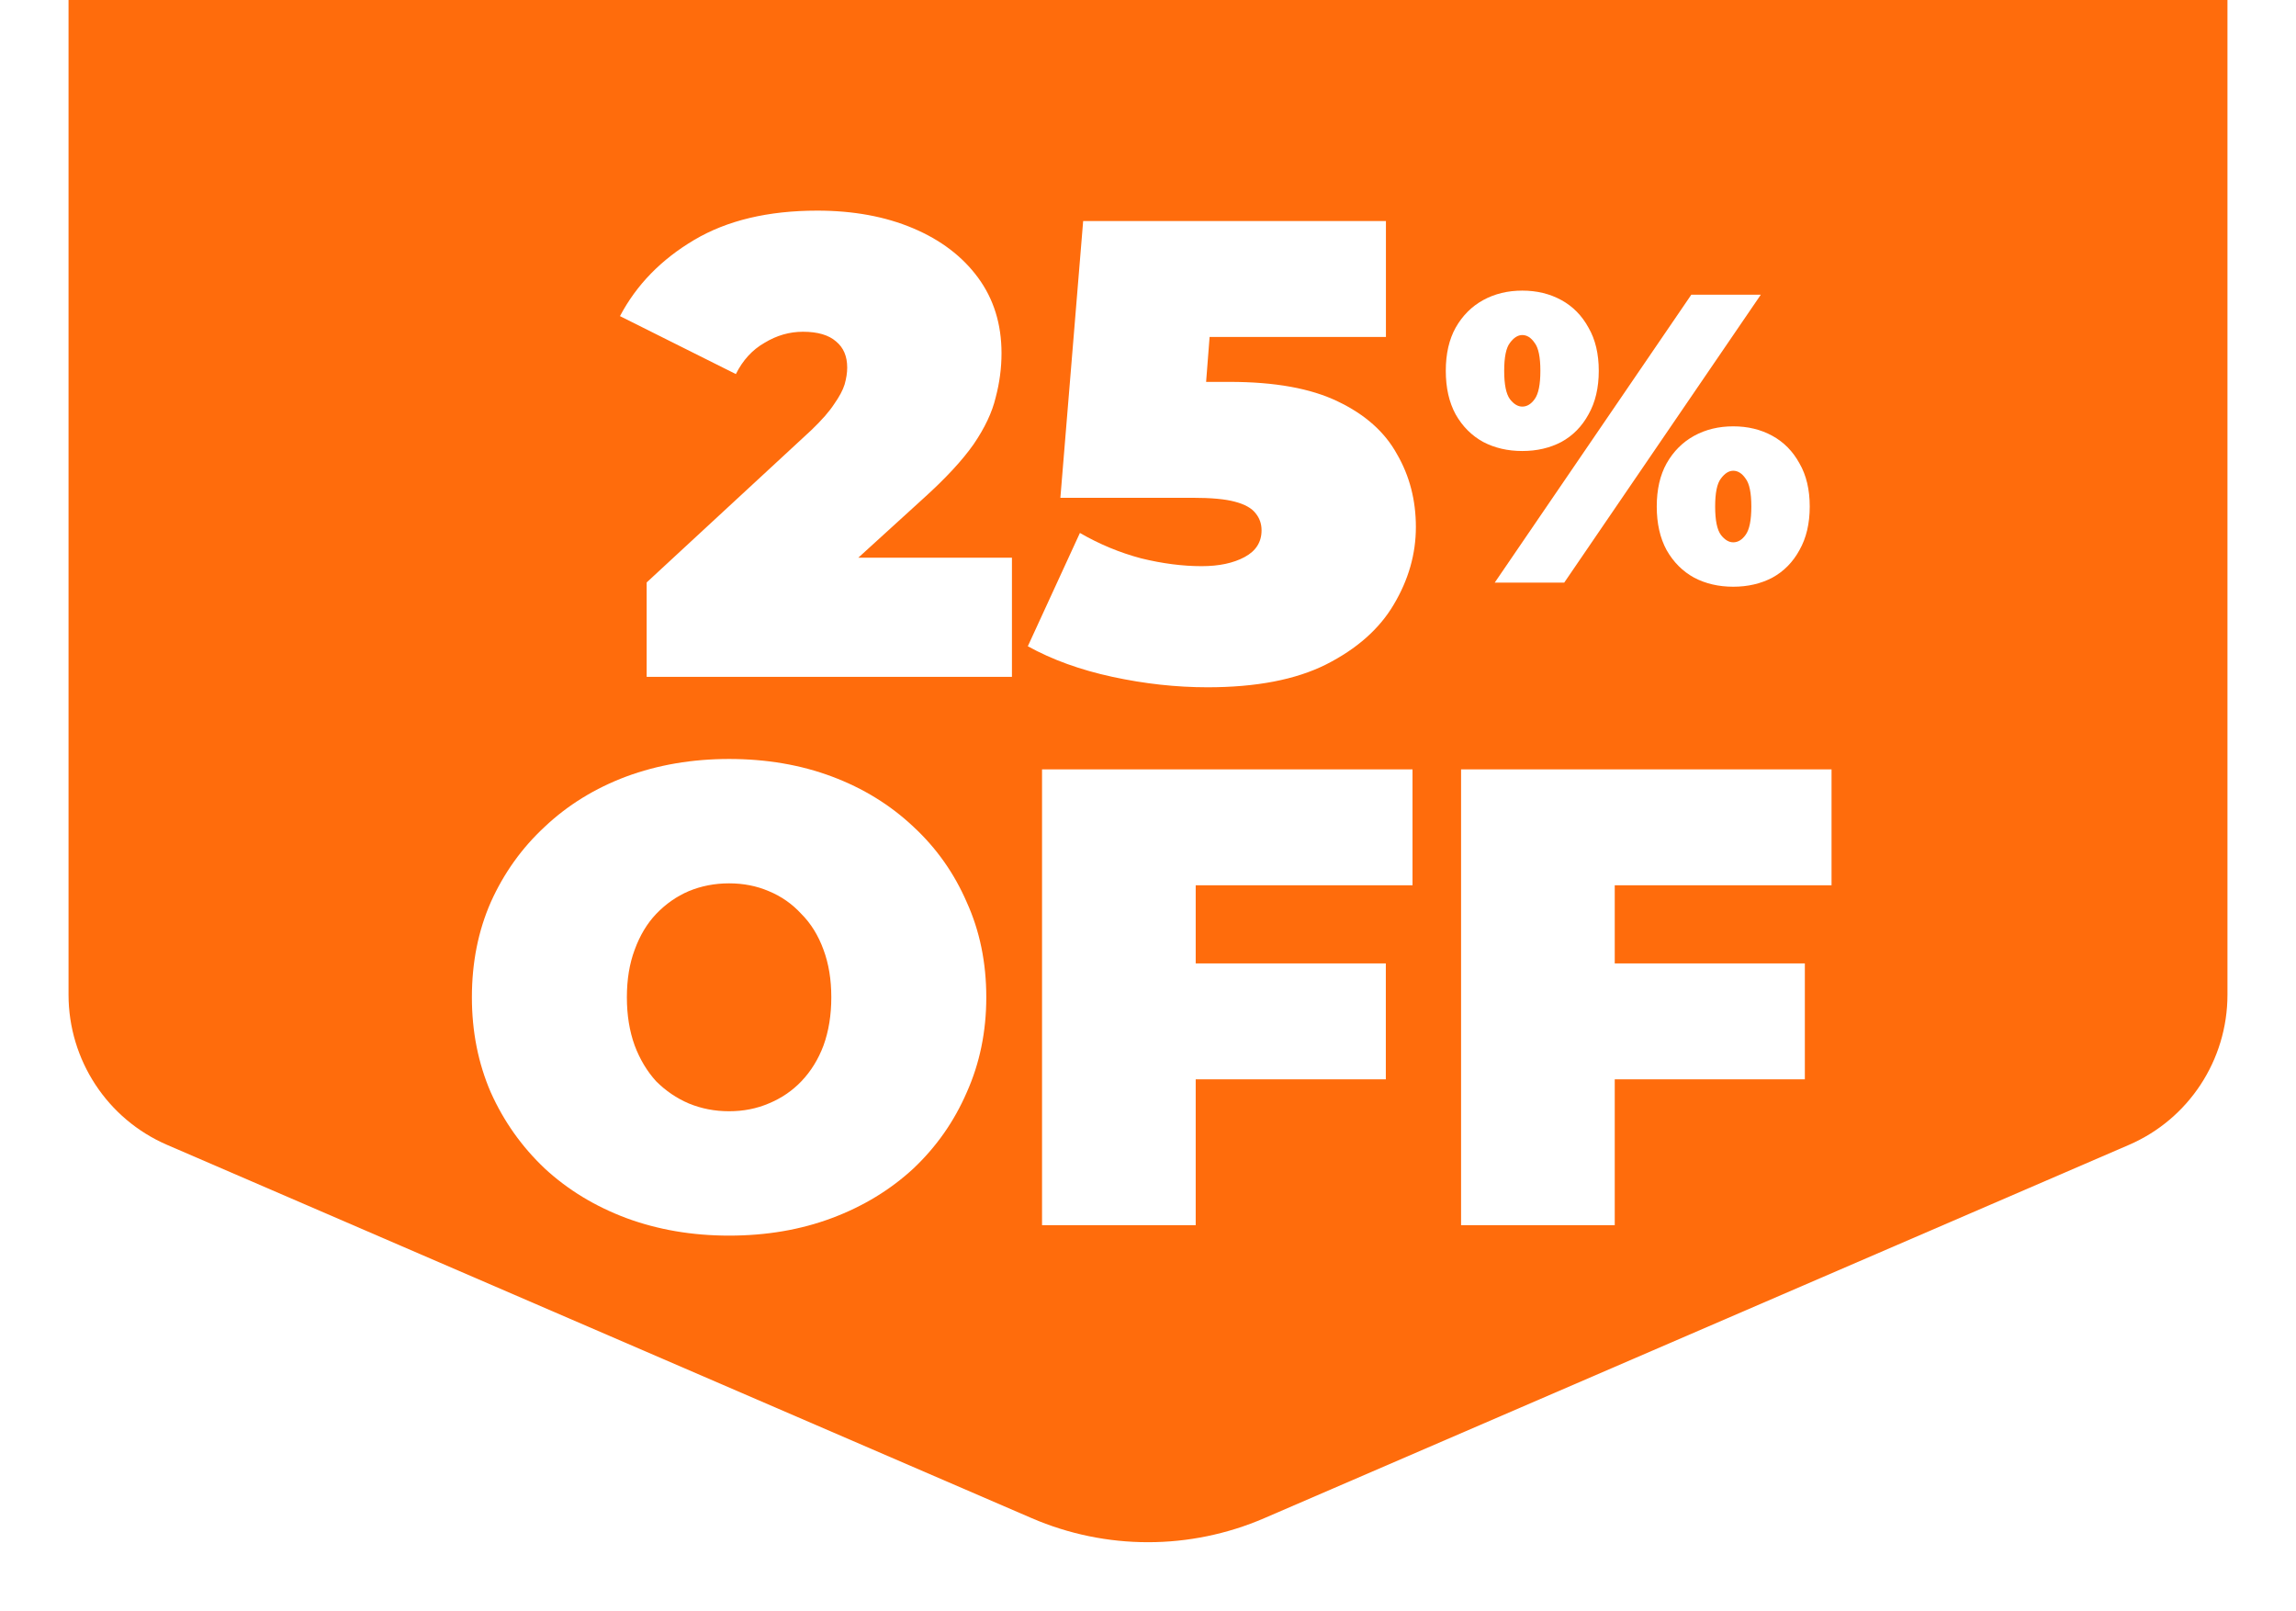
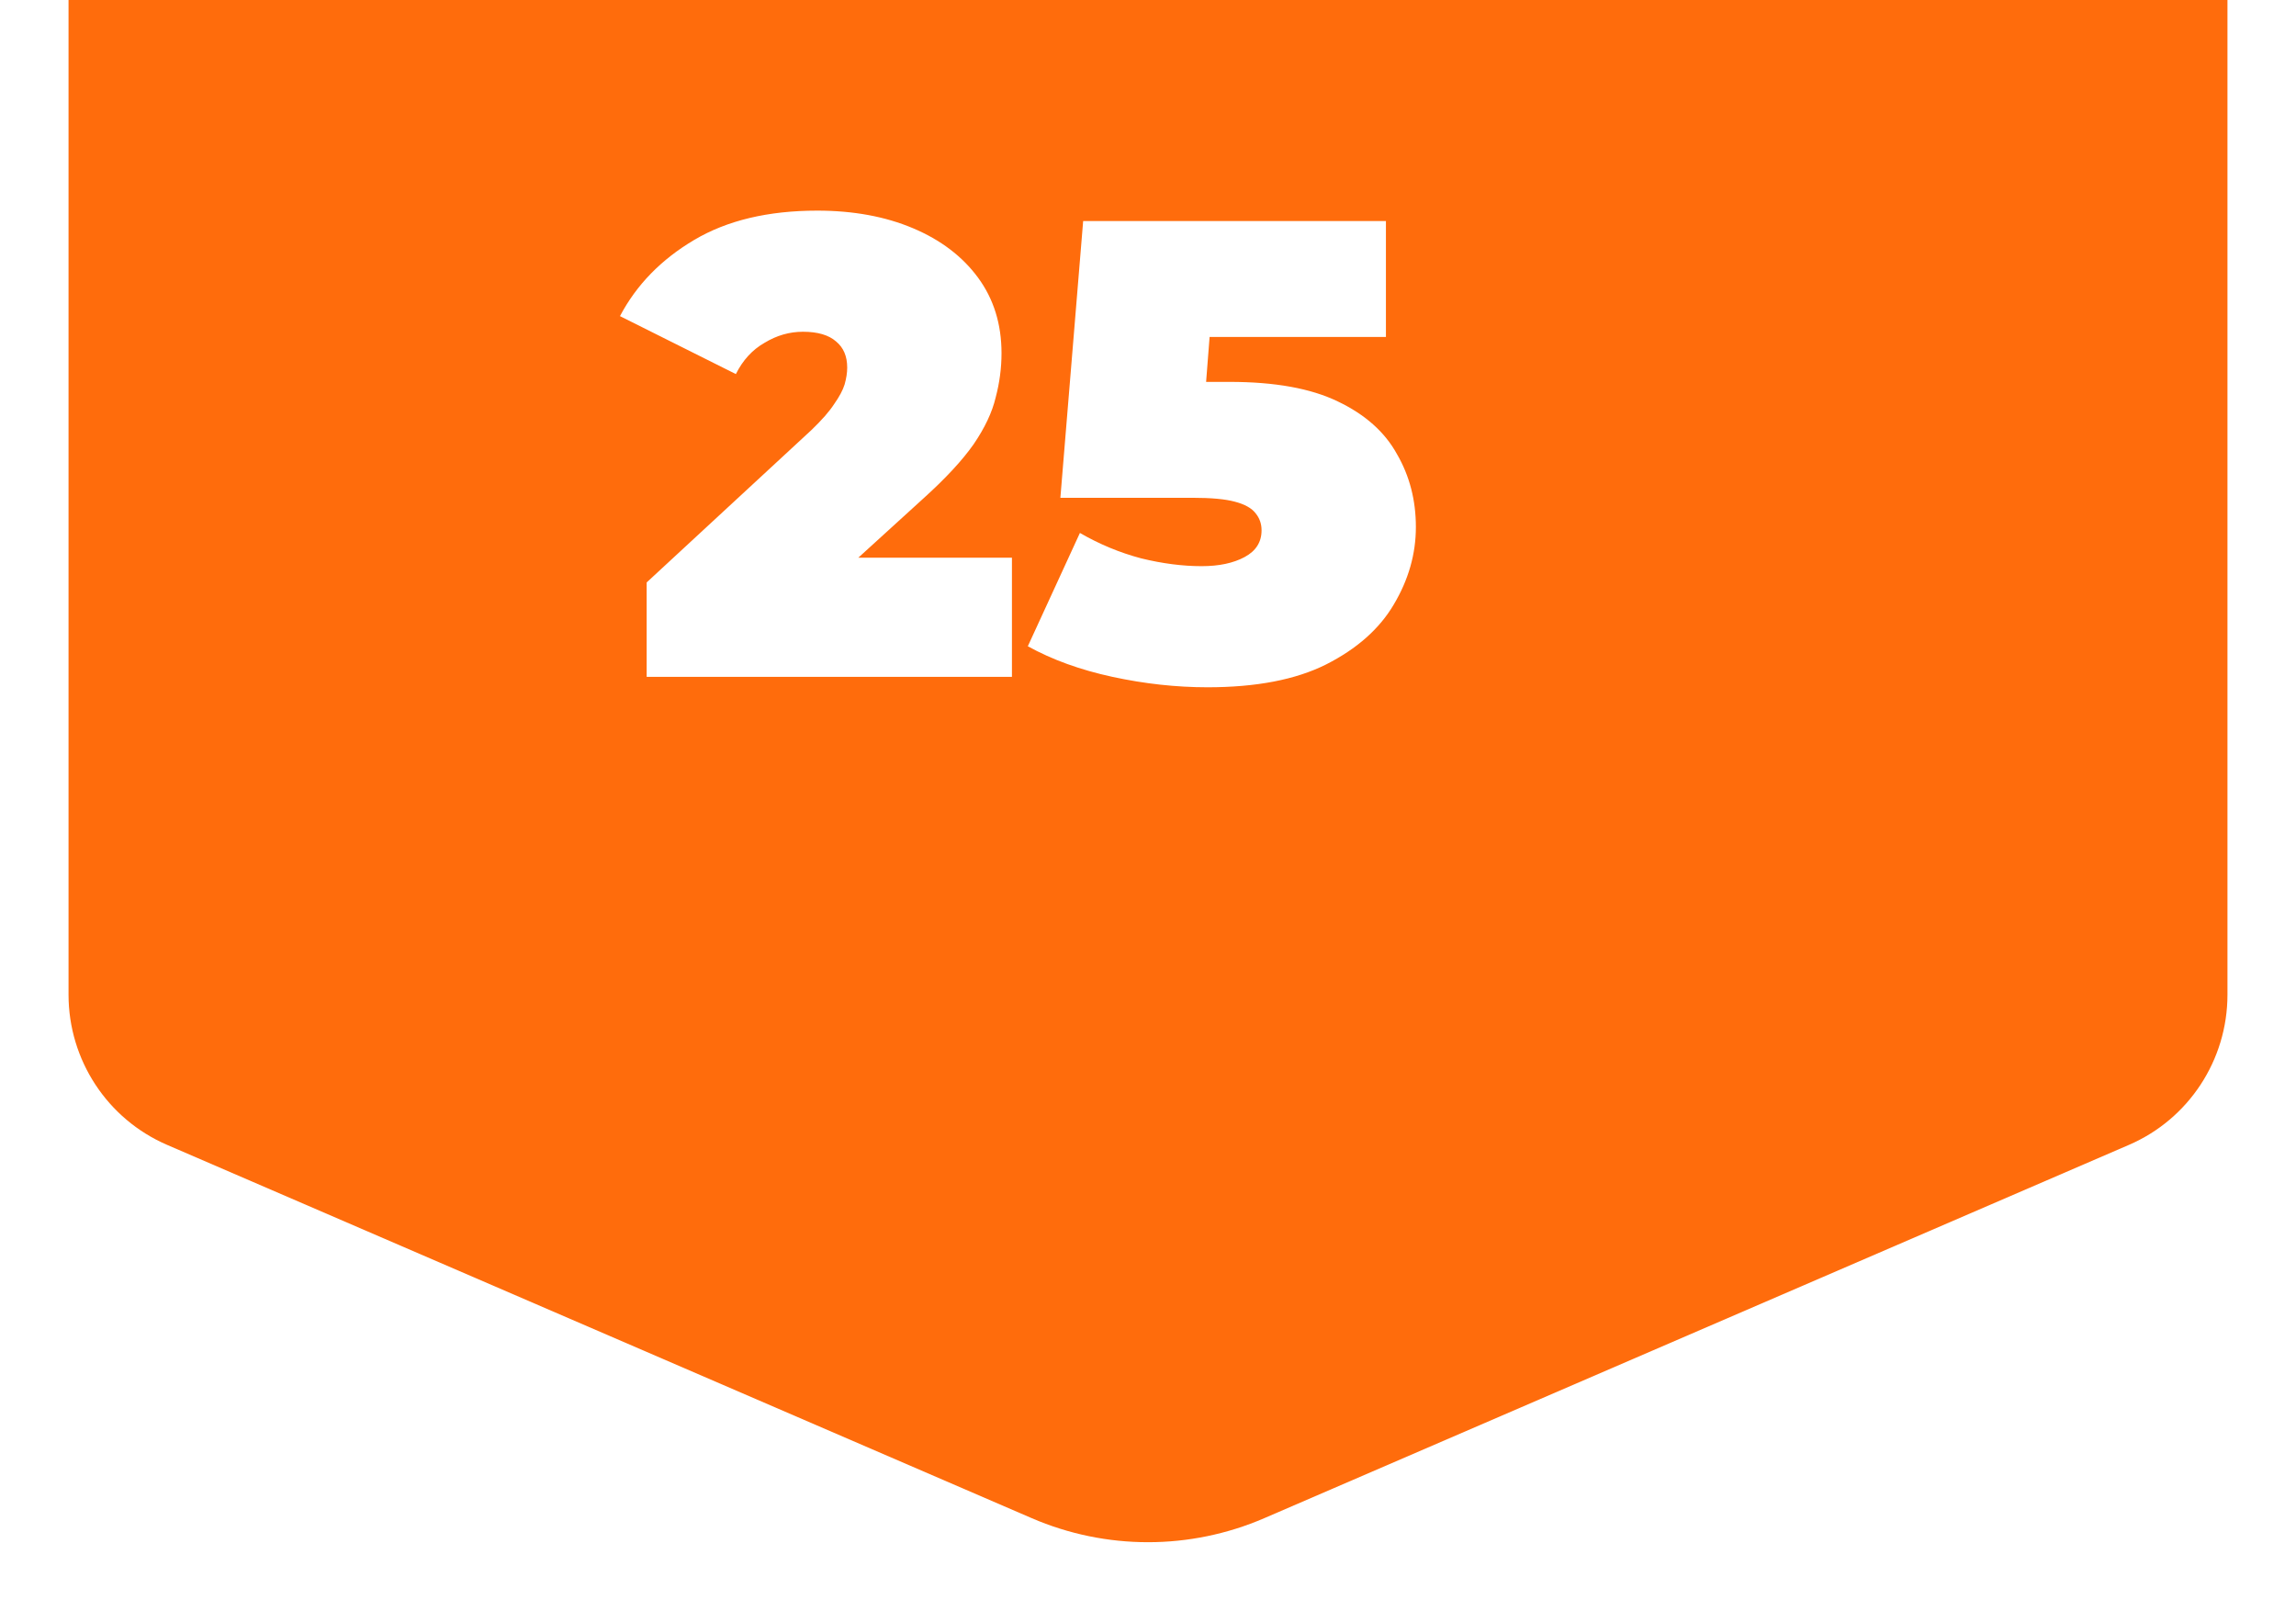
<svg xmlns="http://www.w3.org/2000/svg" fill="none" viewBox="0 0 134 94" height="94" width="134">
  <g filter="url(#filter0_d_2241_1215)">
    <path fill="#FF6C0C" d="M130 -11.454V54.047C130 57.862 127.739 61.308 124.249 62.813L73.793 84.595C69.458 86.468 64.546 86.468 60.21 84.595L9.754 62.813C6.264 61.308 4 57.862 4 54.047V-11.454C4 -16.726 8.261 -21 13.516 -21H120.487C125.739 -21 130 -16.726 130 -11.454Z" />
    <g filter="url(#filter1_d_2241_1215)">
      <path fill="white" d="M36.741 34.5V28.99L46.355 20.098C46.963 19.515 47.406 19.009 47.685 18.578C47.989 18.147 48.191 17.767 48.293 17.438C48.394 17.083 48.445 16.754 48.445 16.45C48.445 15.791 48.229 15.285 47.799 14.93C47.368 14.55 46.722 14.36 45.861 14.36C45.075 14.36 44.328 14.575 43.619 15.006C42.909 15.411 42.352 16.019 41.947 16.83L35.183 13.448C36.145 11.624 37.589 10.142 39.515 9.002C41.44 7.862 43.834 7.292 46.697 7.292C48.799 7.292 50.661 7.634 52.283 8.318C53.904 9.002 55.171 9.965 56.083 11.206C56.995 12.447 57.451 13.917 57.451 15.614C57.451 16.475 57.337 17.337 57.109 18.198C56.906 19.059 56.475 19.971 55.817 20.934C55.158 21.871 54.183 22.923 52.891 24.088L45.671 30.662L44.265 27.546H58.059V34.5H36.741ZM69.474 35.108C67.65 35.108 65.801 34.905 63.926 34.5C62.051 34.095 60.405 33.499 58.986 32.714L62.026 26.102C63.166 26.761 64.357 27.255 65.598 27.584C66.839 27.888 68.017 28.04 69.132 28.04C70.145 28.04 70.981 27.863 71.64 27.508C72.299 27.153 72.628 26.634 72.628 25.95C72.628 25.57 72.514 25.241 72.286 24.962C72.058 24.658 71.653 24.43 71.07 24.278C70.513 24.126 69.689 24.05 68.6 24.05H60.886L62.216 7.9H79.886V14.664H65.37L69.892 10.826L69.094 21.124L64.572 17.286H70.766C73.401 17.286 75.503 17.666 77.074 18.426C78.67 19.186 79.823 20.212 80.532 21.504C81.267 22.771 81.634 24.189 81.634 25.76C81.634 27.331 81.203 28.838 80.342 30.282C79.506 31.701 78.189 32.866 76.39 33.778C74.617 34.665 72.311 35.108 69.474 35.108Z" />
-       <path fill="white" d="M86.236 29L97.708 12.2H101.764L90.292 29H86.236ZM87.844 21.32C86.996 21.32 86.236 21.144 85.564 20.792C84.892 20.424 84.356 19.888 83.956 19.184C83.572 18.48 83.38 17.632 83.38 16.64C83.38 15.648 83.572 14.808 83.956 14.12C84.356 13.416 84.892 12.88 85.564 12.512C86.236 12.144 86.996 11.96 87.844 11.96C88.692 11.96 89.452 12.144 90.124 12.512C90.796 12.88 91.324 13.416 91.708 14.12C92.108 14.808 92.308 15.648 92.308 16.64C92.308 17.632 92.108 18.48 91.708 19.184C91.324 19.888 90.796 20.424 90.124 20.792C89.452 21.144 88.692 21.32 87.844 21.32ZM87.844 18.728C88.116 18.728 88.356 18.584 88.564 18.296C88.788 17.992 88.9 17.44 88.9 16.64C88.9 15.84 88.788 15.296 88.564 15.008C88.356 14.704 88.116 14.552 87.844 14.552C87.588 14.552 87.348 14.704 87.124 15.008C86.9 15.296 86.788 15.84 86.788 16.64C86.788 17.44 86.9 17.992 87.124 18.296C87.348 18.584 87.588 18.728 87.844 18.728ZM100.156 29.24C99.308 29.24 98.548 29.064 97.876 28.712C97.204 28.344 96.668 27.808 96.268 27.104C95.884 26.4 95.692 25.552 95.692 24.56C95.692 23.568 95.884 22.728 96.268 22.04C96.668 21.336 97.204 20.8 97.876 20.432C98.548 20.064 99.308 19.88 100.156 19.88C101.004 19.88 101.764 20.064 102.436 20.432C103.108 20.8 103.636 21.336 104.02 22.04C104.42 22.728 104.62 23.568 104.62 24.56C104.62 25.552 104.42 26.4 104.02 27.104C103.636 27.808 103.108 28.344 102.436 28.712C101.764 29.064 101.004 29.24 100.156 29.24ZM100.156 26.648C100.428 26.648 100.668 26.504 100.876 26.216C101.1 25.912 101.212 25.36 101.212 24.56C101.212 23.76 101.1 23.216 100.876 22.928C100.668 22.624 100.428 22.472 100.156 22.472C99.9 22.472 99.66 22.624 99.436 22.928C99.212 23.216 99.1 23.76 99.1 24.56C99.1 25.36 99.212 25.912 99.436 26.216C99.66 26.504 99.9 26.648 100.156 26.648Z" />
-       <path fill="white" d="M41.551 67.108C39.398 67.108 37.397 66.766 35.547 66.082C33.724 65.398 32.14 64.435 30.797 63.194C29.455 61.927 28.404 60.445 27.643 58.748C26.909 57.051 26.541 55.201 26.541 53.2C26.541 51.173 26.909 49.324 27.643 47.652C28.404 45.955 29.455 44.485 30.797 43.244C32.14 41.977 33.724 41.002 35.547 40.318C37.397 39.634 39.398 39.292 41.551 39.292C43.73 39.292 45.731 39.634 47.556 40.318C49.38 41.002 50.963 41.977 52.306 43.244C53.648 44.485 54.687 45.955 55.422 47.652C56.181 49.324 56.562 51.173 56.562 53.2C56.562 55.201 56.181 57.051 55.422 58.748C54.687 60.445 53.648 61.927 52.306 63.194C50.963 64.435 49.38 65.398 47.556 66.082C45.731 66.766 43.73 67.108 41.551 67.108ZM41.551 59.85C42.388 59.85 43.16 59.698 43.87 59.394C44.604 59.09 45.237 58.659 45.77 58.102C46.327 57.519 46.758 56.823 47.062 56.012C47.365 55.176 47.517 54.239 47.517 53.2C47.517 52.161 47.365 51.237 47.062 50.426C46.758 49.59 46.327 48.893 45.77 48.336C45.237 47.753 44.604 47.31 43.87 47.006C43.16 46.702 42.388 46.55 41.551 46.55C40.715 46.55 39.93 46.702 39.196 47.006C38.486 47.31 37.853 47.753 37.295 48.336C36.764 48.893 36.346 49.59 36.041 50.426C35.737 51.237 35.586 52.161 35.586 53.2C35.586 54.239 35.737 55.176 36.041 56.012C36.346 56.823 36.764 57.519 37.295 58.102C37.853 58.659 38.486 59.09 39.196 59.394C39.93 59.698 40.715 59.85 41.551 59.85ZM68.176 51.224H79.88V57.988H68.176V51.224ZM68.784 66.5H59.816V39.9H81.438V46.664H68.784V66.5ZM92.632 51.224H104.335V57.988H92.632V51.224ZM93.24 66.5H84.272V39.9H105.893V46.664H93.24V66.5Z" />
    </g>
  </g>
  <defs>
    <filter color-interpolation-filters="sRGB" filterUnits="userSpaceOnUse" height="115" width="134" y="-21" x="0" id="filter0_d_2241_1215">
      <feFlood result="BackgroundImageFix" flood-opacity="0" />
      <feColorMatrix result="hardAlpha" values="0 0 0 0 0 0 0 0 0 0 0 0 0 0 0 0 0 0 127 0" type="matrix" in="SourceAlpha" />
      <feOffset dy="4" />
      <feGaussianBlur stdDeviation="2" />
      <feComposite operator="out" in2="hardAlpha" />
      <feColorMatrix values="0 0 0 0 0 0 0 0 0 0 0 0 0 0 0 0 0 0 0.25 0" type="matrix" />
      <feBlend result="effect1_dropShadow_2241_1215" in2="BackgroundImageFix" mode="normal" />
      <feBlend result="shape" in2="effect1_dropShadow_2241_1215" in="SourceGraphic" mode="normal" />
    </filter>
    <filter color-interpolation-filters="sRGB" filterUnits="userSpaceOnUse" height="72" width="86" y="1.5" x="24" id="filter1_d_2241_1215">
      <feFlood result="BackgroundImageFix" flood-opacity="0" />
      <feColorMatrix result="hardAlpha" values="0 0 0 0 0 0 0 0 0 0 0 0 0 0 0 0 0 0 127 0" type="matrix" in="SourceAlpha" />
      <feOffset dy="1" dx="1" />
      <feGaussianBlur stdDeviation="1" />
      <feComposite operator="out" in2="hardAlpha" />
      <feColorMatrix values="0 0 0 0 0 0 0 0 0 0 0 0 0 0 0 0 0 0 0.25 0" type="matrix" />
      <feBlend result="effect1_dropShadow_2241_1215" in2="BackgroundImageFix" mode="normal" />
      <feBlend result="shape" in2="effect1_dropShadow_2241_1215" in="SourceGraphic" mode="normal" />
    </filter>
  </defs>
</svg>